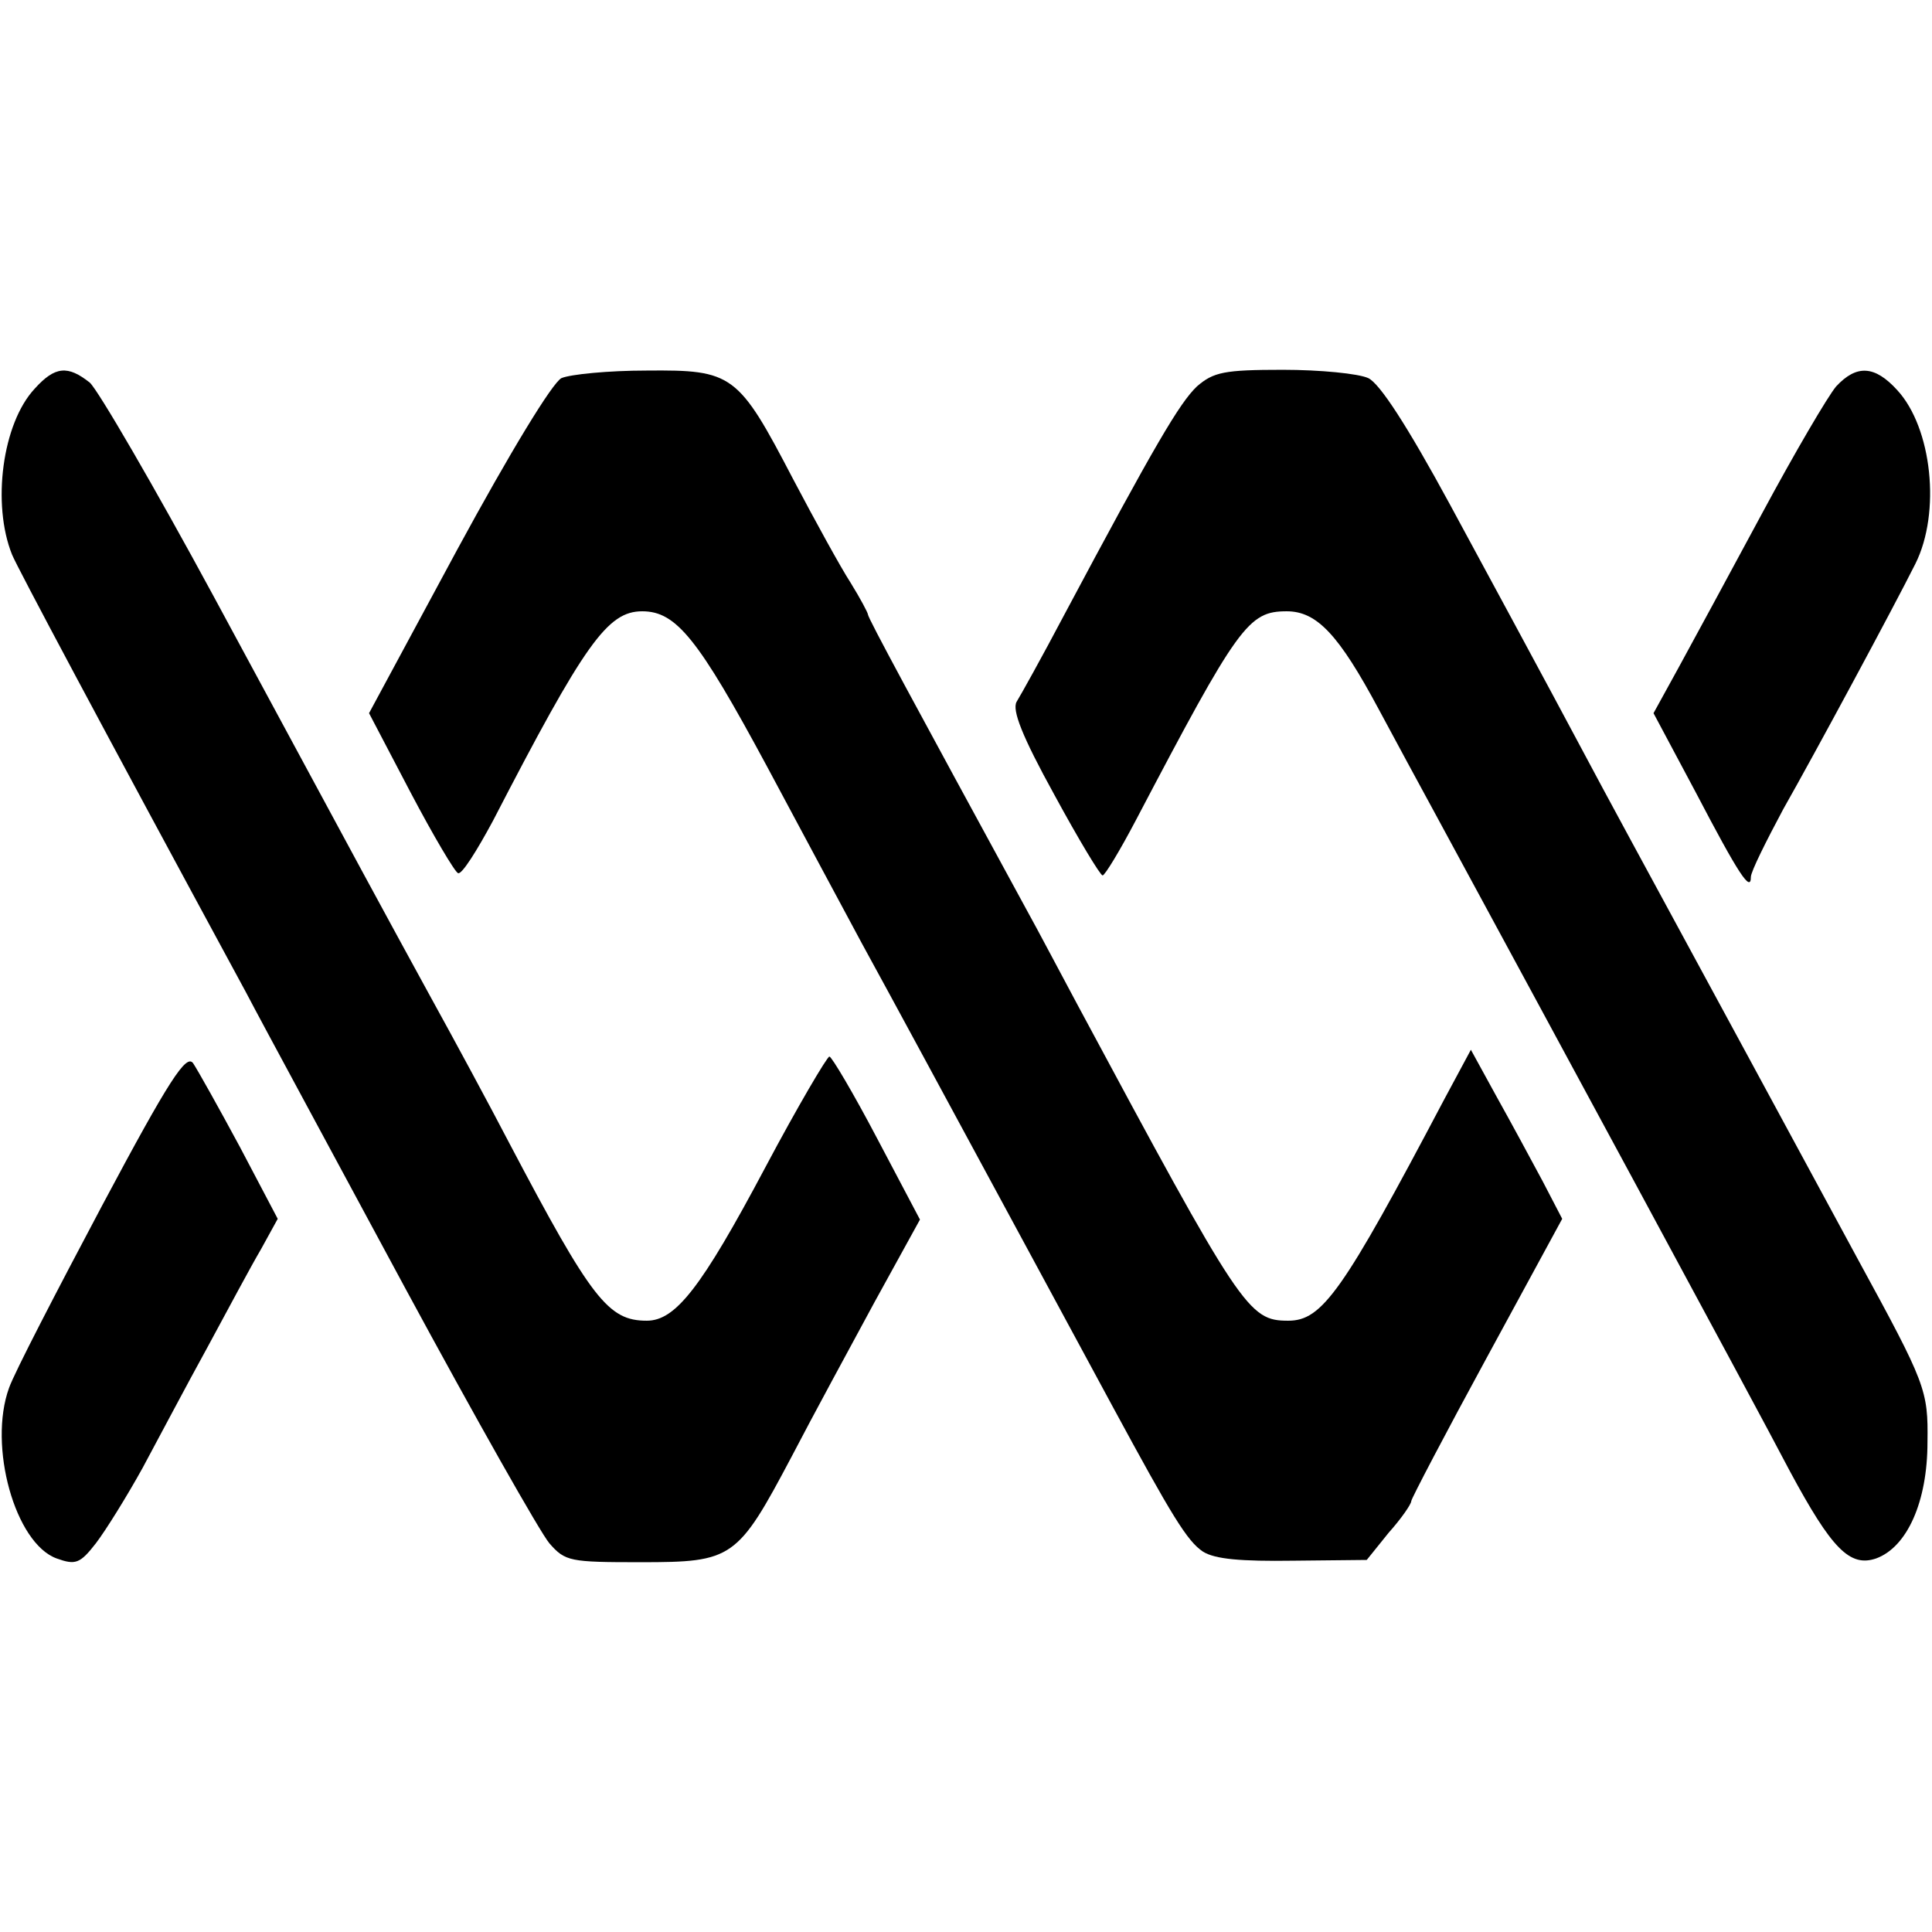
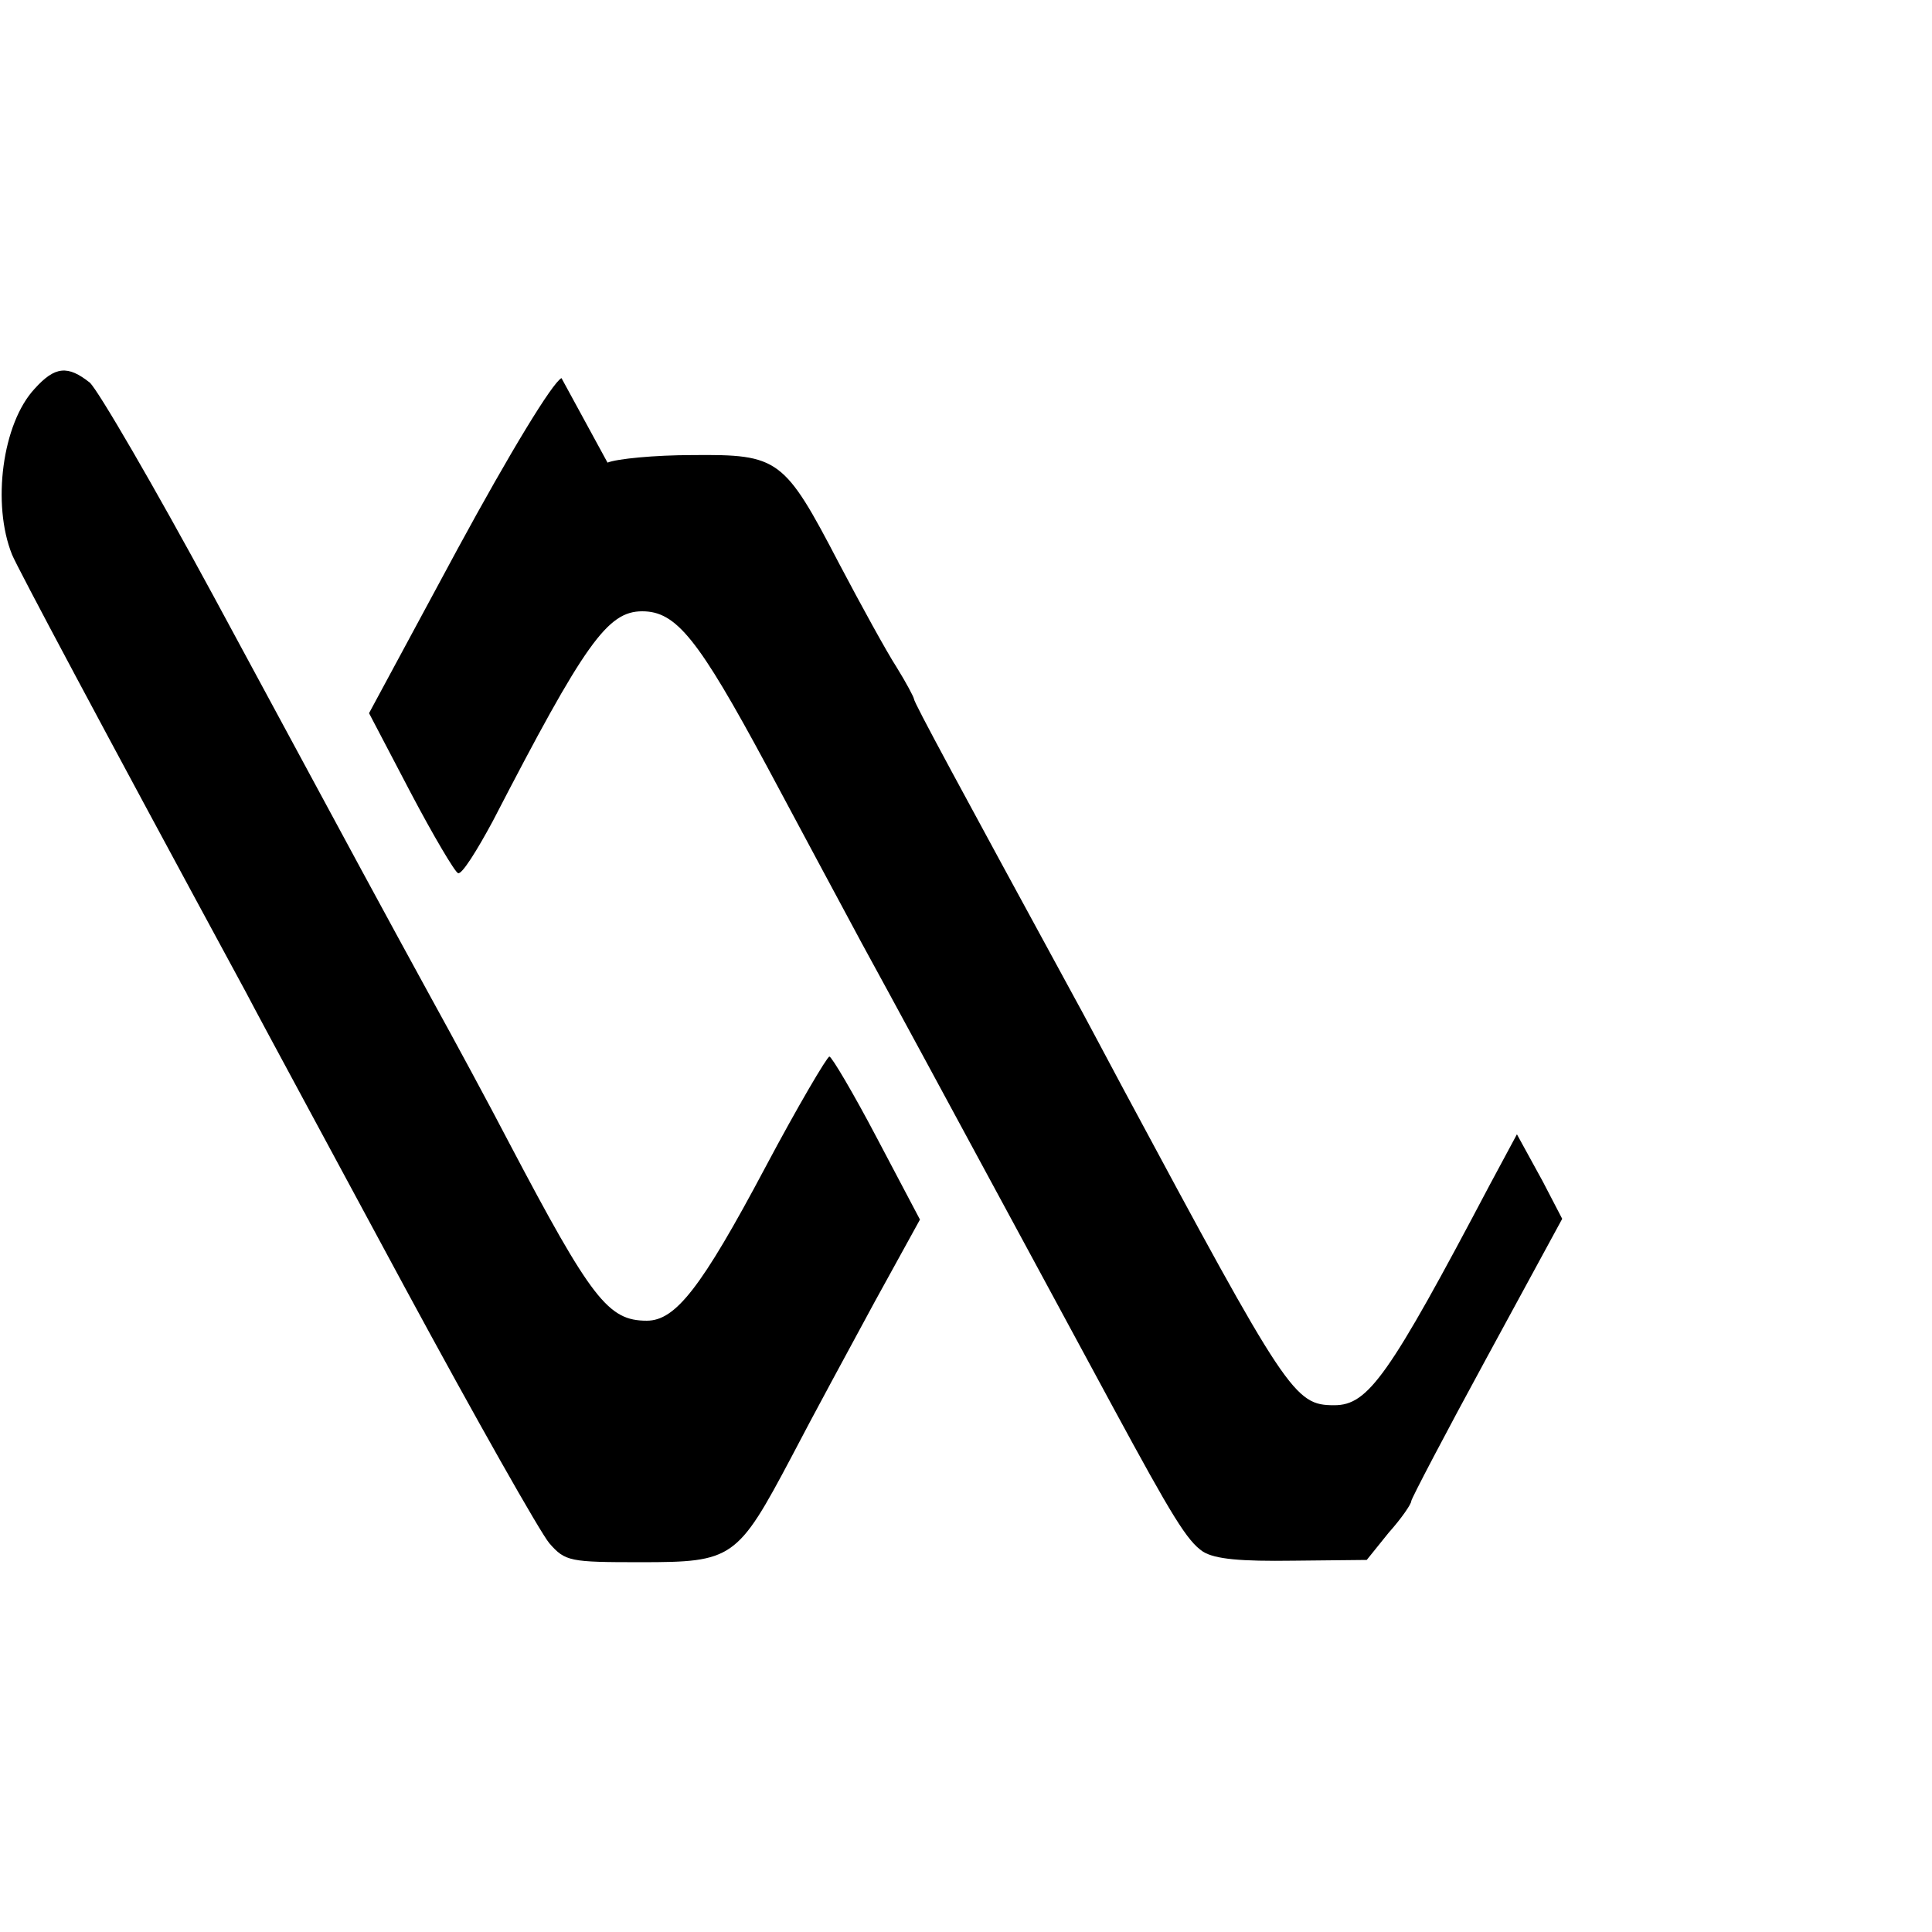
<svg xmlns="http://www.w3.org/2000/svg" version="1" width="341.333" height="341.333" viewBox="0 0 256 256">
  <path d="M4.6 51.5c-4.3 4.6-5.7 15.3-3 22 .7 1.7 11.5 22 31 58 2.3 4.4 11.9 22.1 21.1 39.2 9.3 17.2 17.9 32.4 19.1 33.8 2.1 2.4 2.7 2.5 12.1 2.5 12.2 0 12.8-.4 20-14 2.7-5.2 7.7-14.4 11-20.5l6-10.9-5.7-10.8c-3.1-5.9-6-10.8-6.3-10.8-.3 0-4.2 6.6-8.5 14.7-8.5 16-11.9 20.3-15.7 20.3-5.1 0-7.3-2.8-18.2-23.5-2.6-5-7.3-13.7-10.5-19.5-6.4-11.7-8.3-15.2-28.7-53C20.4 64.4 13 51.7 11.9 50.7c-2.9-2.3-4.6-2.2-7.3.8z" />
-   <path d="M74.4 50.1c-1.2.6-6.8 9.8-13.8 22.7L48.9 94.5l5.5 10.5c3 5.7 5.9 10.6 6.3 10.7.5.2 2.5-3 4.6-6.9C77.5 85.2 80.5 81 85.1 81c4.5 0 7.4 3.6 16.5 20.5 4.7 8.8 10.4 19.4 12.6 23.5 4 7.3 10.7 19.7 23.3 43 3.4 6.3 7.9 14.6 10 18.5 7.8 14.4 9.8 17.7 11.9 19.1 1.6 1 5 1.3 12 1.2l9.7-.1 2.9-3.6c1.7-1.9 3-3.8 3-4.2 0-.3 4.5-8.9 10-19l10-18.4-2.6-5c-1.5-2.8-4.2-7.8-6.1-11.2l-3.4-6.2-3.6 6.7c-13.4 25.4-16.1 29.2-20.6 29.2-5.3 0-6.2-1.4-28-42-2.2-4.1-5.2-9.8-6.7-12.5-14.8-27.2-21-38.6-21-39.1 0-.2-1-2.1-2.3-4.2-1.3-2-4.7-8.2-7.6-13.7-7.3-14-8-14.5-19.4-14.4-5.1 0-10.1.5-11.3 1z" />
-   <path d="M158.6 51.2c-2.3 2.2-5.5 7.6-17.6 30.3-2.9 5.5-5.8 10.7-6.3 11.5-.6 1.1.7 4.5 5 12.3 3.2 5.9 6.1 10.7 6.4 10.7.3 0 2.3-3.3 4.4-7.3 13.6-25.9 14.9-27.7 20-27.7 4 0 6.9 3.1 12.2 13 2.2 4.1 5.5 10.2 7.3 13.5 1.8 3.3 4.7 8.7 6.5 12 4.5 8.3 35.9 66.3 40.7 75.5 5.5 10.2 7.9 12.7 11.4 11.5 4.1-1.5 6.8-7.5 6.8-15.4.1-6.9-.2-7.7-9.2-24.2-22.4-41.4-30.2-55.7-33.8-62.4-4.5-8.4-6.6-12.4-20.3-37.7-5.7-10.5-9.3-16-10.8-16.7-1.3-.6-6.4-1.1-11.3-1.1-7.8 0-9.2.3-11.4 2.2zM243.3 51.2c-1.1 1.3-5.5 8.8-9.8 16.8-4.3 8-9.3 17.2-11.1 20.5l-3.3 6 5.6 10.5c5.7 10.9 7.3 13.3 7.3 11.2 0-.7 2-4.7 4.3-9 4.2-7.4 14.6-26.7 17.5-32.5 3.4-6.8 2.2-18-2.4-23-3-3.3-5.4-3.4-8.1-.5zM13.5 159.8c-6 11.3-11.6 22.1-12.3 24.1-2.8 7.7.8 20.6 6.3 22.6 2.5.9 3.1.7 5.2-2 1.3-1.7 4.1-6.2 6.2-10 2.1-3.9 5.9-11.1 8.6-16 2.7-5 5.8-10.8 7.1-13l2.2-4-5-9.5c-2.8-5.2-5.6-10.2-6.2-11.1-.9-1.3-3.1 2-12.1 18.9z" />
+   <path d="M74.4 50.1c-1.2.6-6.8 9.8-13.8 22.7L48.9 94.5l5.5 10.5c3 5.7 5.9 10.6 6.3 10.7.5.2 2.5-3 4.6-6.9C77.5 85.2 80.5 81 85.1 81c4.5 0 7.4 3.6 16.5 20.5 4.7 8.8 10.4 19.4 12.6 23.5 4 7.3 10.7 19.7 23.3 43 3.4 6.3 7.9 14.6 10 18.5 7.8 14.4 9.8 17.7 11.9 19.1 1.6 1 5 1.3 12 1.2l9.7-.1 2.9-3.6c1.7-1.9 3-3.8 3-4.2 0-.3 4.5-8.9 10-19l10-18.4-2.6-5l-3.4-6.2-3.6 6.7c-13.4 25.4-16.1 29.2-20.6 29.2-5.3 0-6.2-1.4-28-42-2.2-4.1-5.2-9.8-6.7-12.5-14.8-27.2-21-38.6-21-39.1 0-.2-1-2.1-2.3-4.2-1.3-2-4.7-8.2-7.6-13.7-7.3-14-8-14.5-19.4-14.4-5.1 0-10.1.5-11.3 1z" />
</svg>